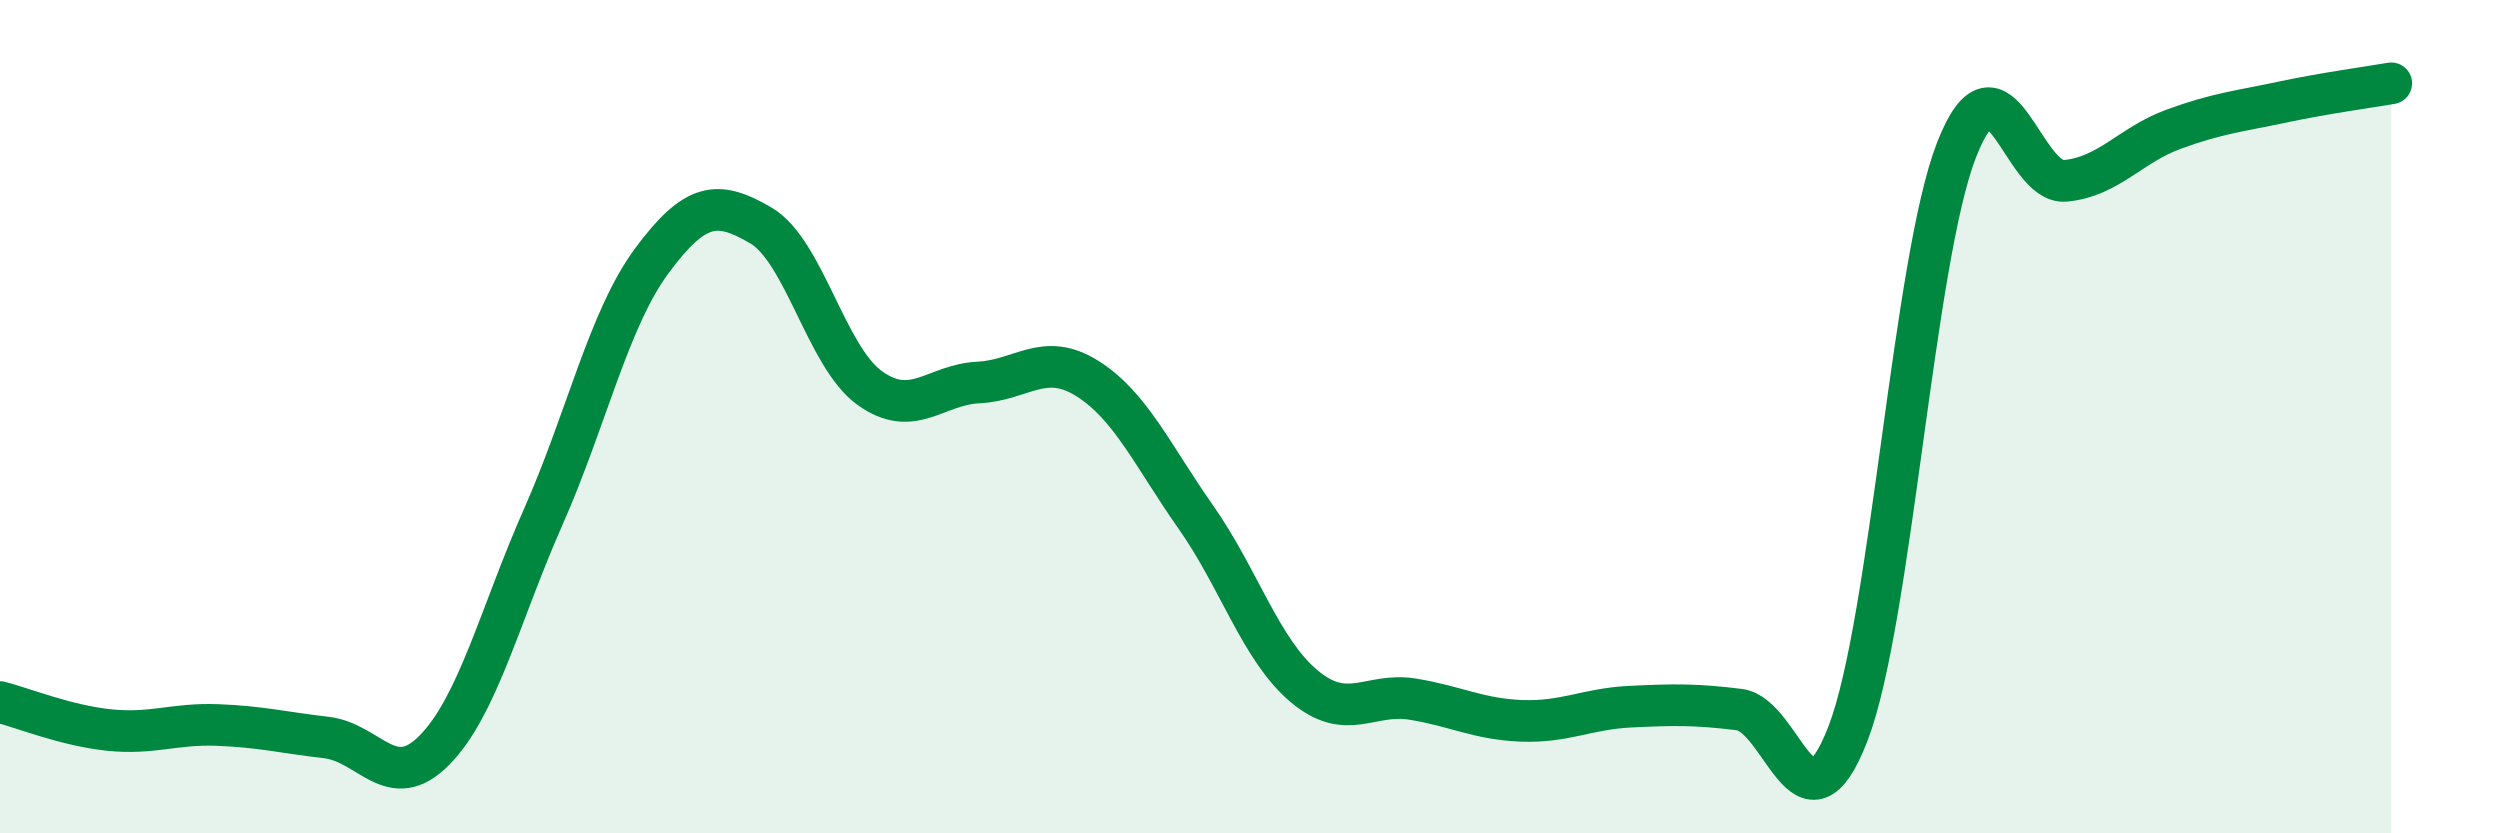
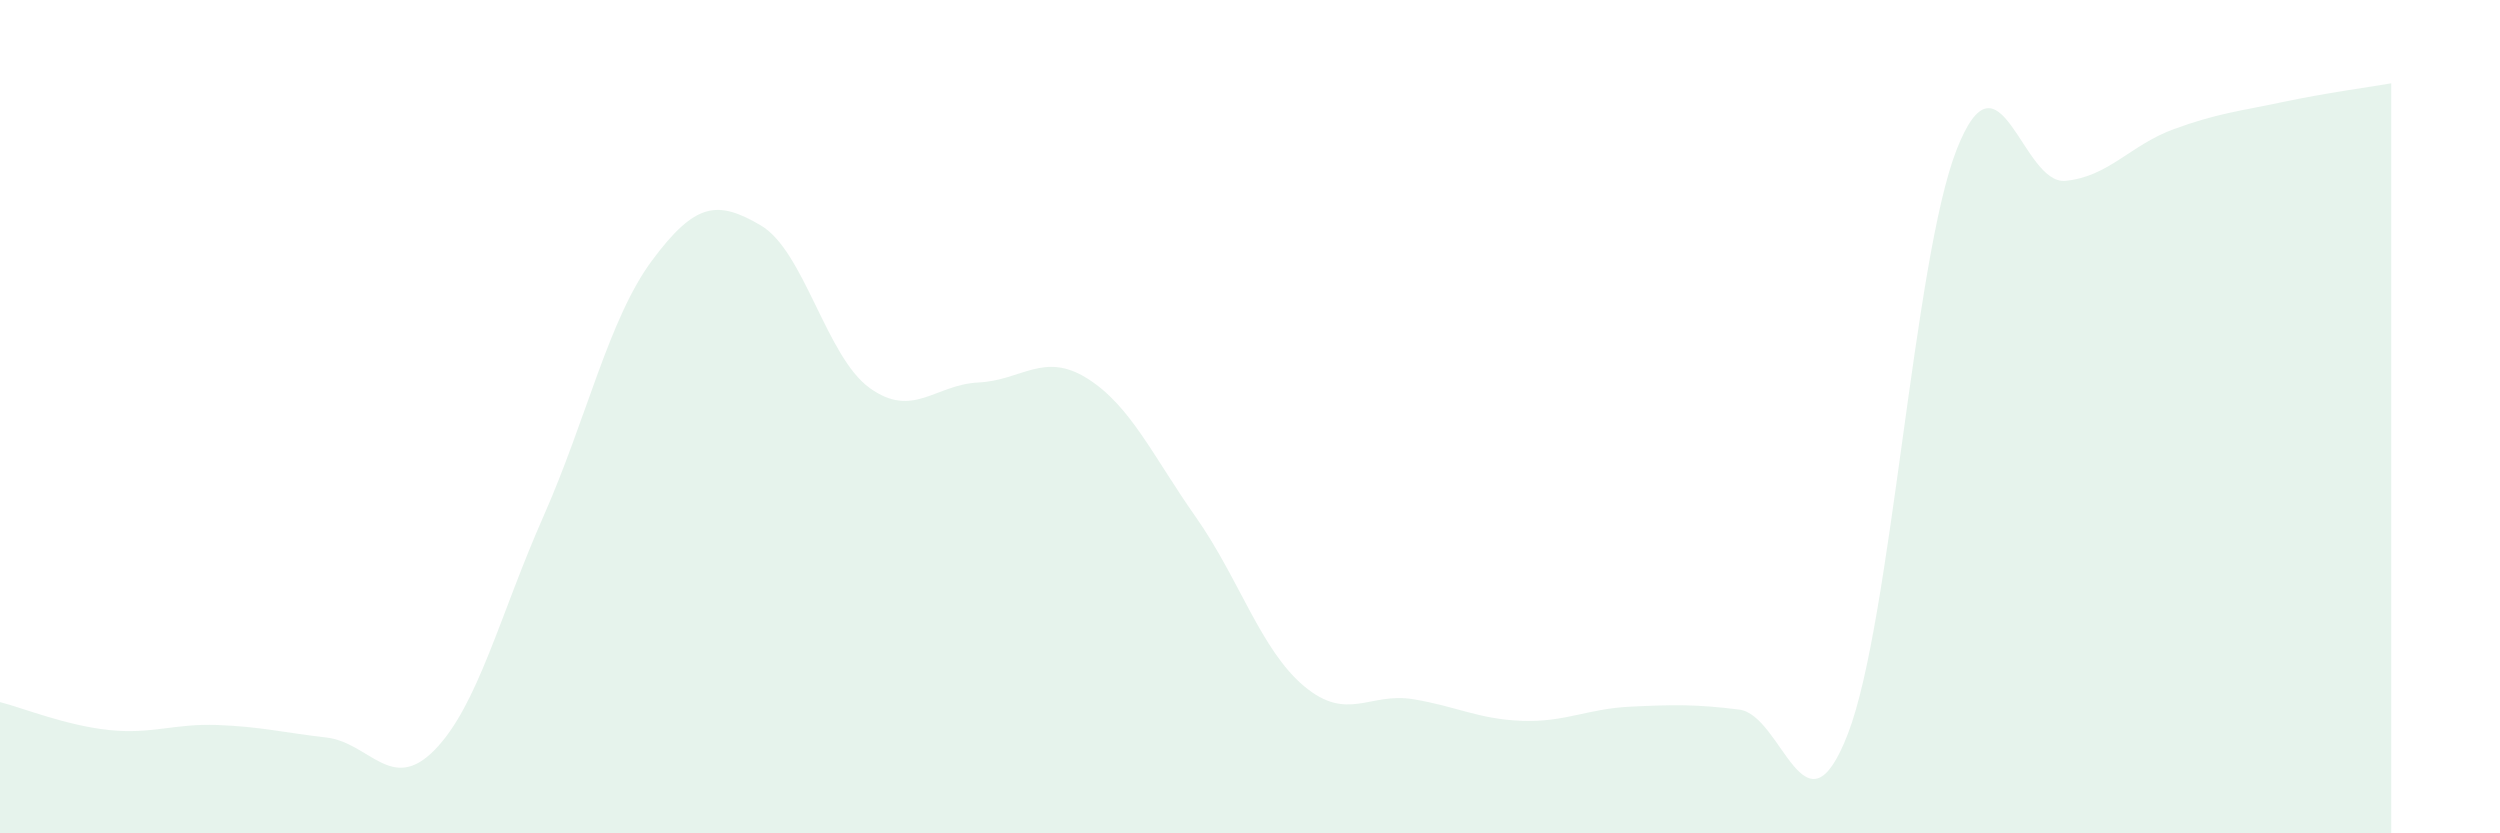
<svg xmlns="http://www.w3.org/2000/svg" width="60" height="20" viewBox="0 0 60 20">
  <path d="M 0,16.85 C 0.52,16.98 1.57,17.41 2.61,17.52 C 3.65,17.63 4.18,17.36 5.22,17.4 C 6.26,17.44 6.79,17.58 7.83,17.7 C 8.87,17.82 9.39,19.06 10.43,18 C 11.47,16.94 12,14.75 13.04,12.4 C 14.08,10.05 14.61,7.65 15.65,6.25 C 16.69,4.85 17.22,4.8 18.26,5.41 C 19.3,6.02 19.83,8.56 20.87,9.31 C 21.91,10.06 22.44,9.23 23.48,9.18 C 24.52,9.13 25.05,8.43 26.09,9.08 C 27.13,9.73 27.66,10.93 28.7,12.41 C 29.74,13.89 30.26,15.6 31.3,16.47 C 32.34,17.34 32.87,16.61 33.91,16.78 C 34.95,16.95 35.48,17.26 36.52,17.3 C 37.56,17.34 38.09,17.01 39.13,16.96 C 40.17,16.91 40.7,16.9 41.74,17.03 C 42.78,17.16 43.31,20.3 44.35,17.61 C 45.39,14.92 45.92,6.24 46.96,3.59 C 48,0.94 48.53,4.44 49.57,4.34 C 50.61,4.24 51.13,3.48 52.17,3.1 C 53.21,2.72 53.74,2.67 54.78,2.45 C 55.82,2.23 56.87,2.09 57.39,2L57.39 20L0 20Z" fill="#008740" opacity="0.1" stroke-linecap="round" stroke-linejoin="round" />
-   <path d="M 0,16.85 C 0.52,16.98 1.57,17.41 2.61,17.52 C 3.65,17.63 4.18,17.36 5.22,17.4 C 6.26,17.44 6.79,17.58 7.83,17.7 C 8.87,17.82 9.39,19.06 10.43,18 C 11.47,16.94 12,14.75 13.04,12.4 C 14.08,10.05 14.61,7.65 15.65,6.25 C 16.69,4.85 17.22,4.8 18.26,5.41 C 19.3,6.02 19.83,8.56 20.87,9.31 C 21.91,10.06 22.44,9.23 23.48,9.18 C 24.52,9.13 25.05,8.43 26.09,9.08 C 27.13,9.73 27.66,10.93 28.7,12.41 C 29.74,13.89 30.26,15.6 31.3,16.47 C 32.34,17.34 32.87,16.61 33.91,16.78 C 34.95,16.95 35.48,17.26 36.52,17.3 C 37.56,17.34 38.09,17.01 39.13,16.96 C 40.17,16.91 40.7,16.9 41.74,17.03 C 42.78,17.16 43.31,20.3 44.35,17.61 C 45.39,14.92 45.92,6.24 46.96,3.59 C 48,0.94 48.53,4.44 49.57,4.34 C 50.61,4.24 51.13,3.48 52.17,3.1 C 53.21,2.72 53.74,2.67 54.78,2.45 C 55.82,2.23 56.87,2.09 57.39,2" stroke="#008740" stroke-width="1" fill="none" stroke-linecap="round" stroke-linejoin="round" />
</svg>